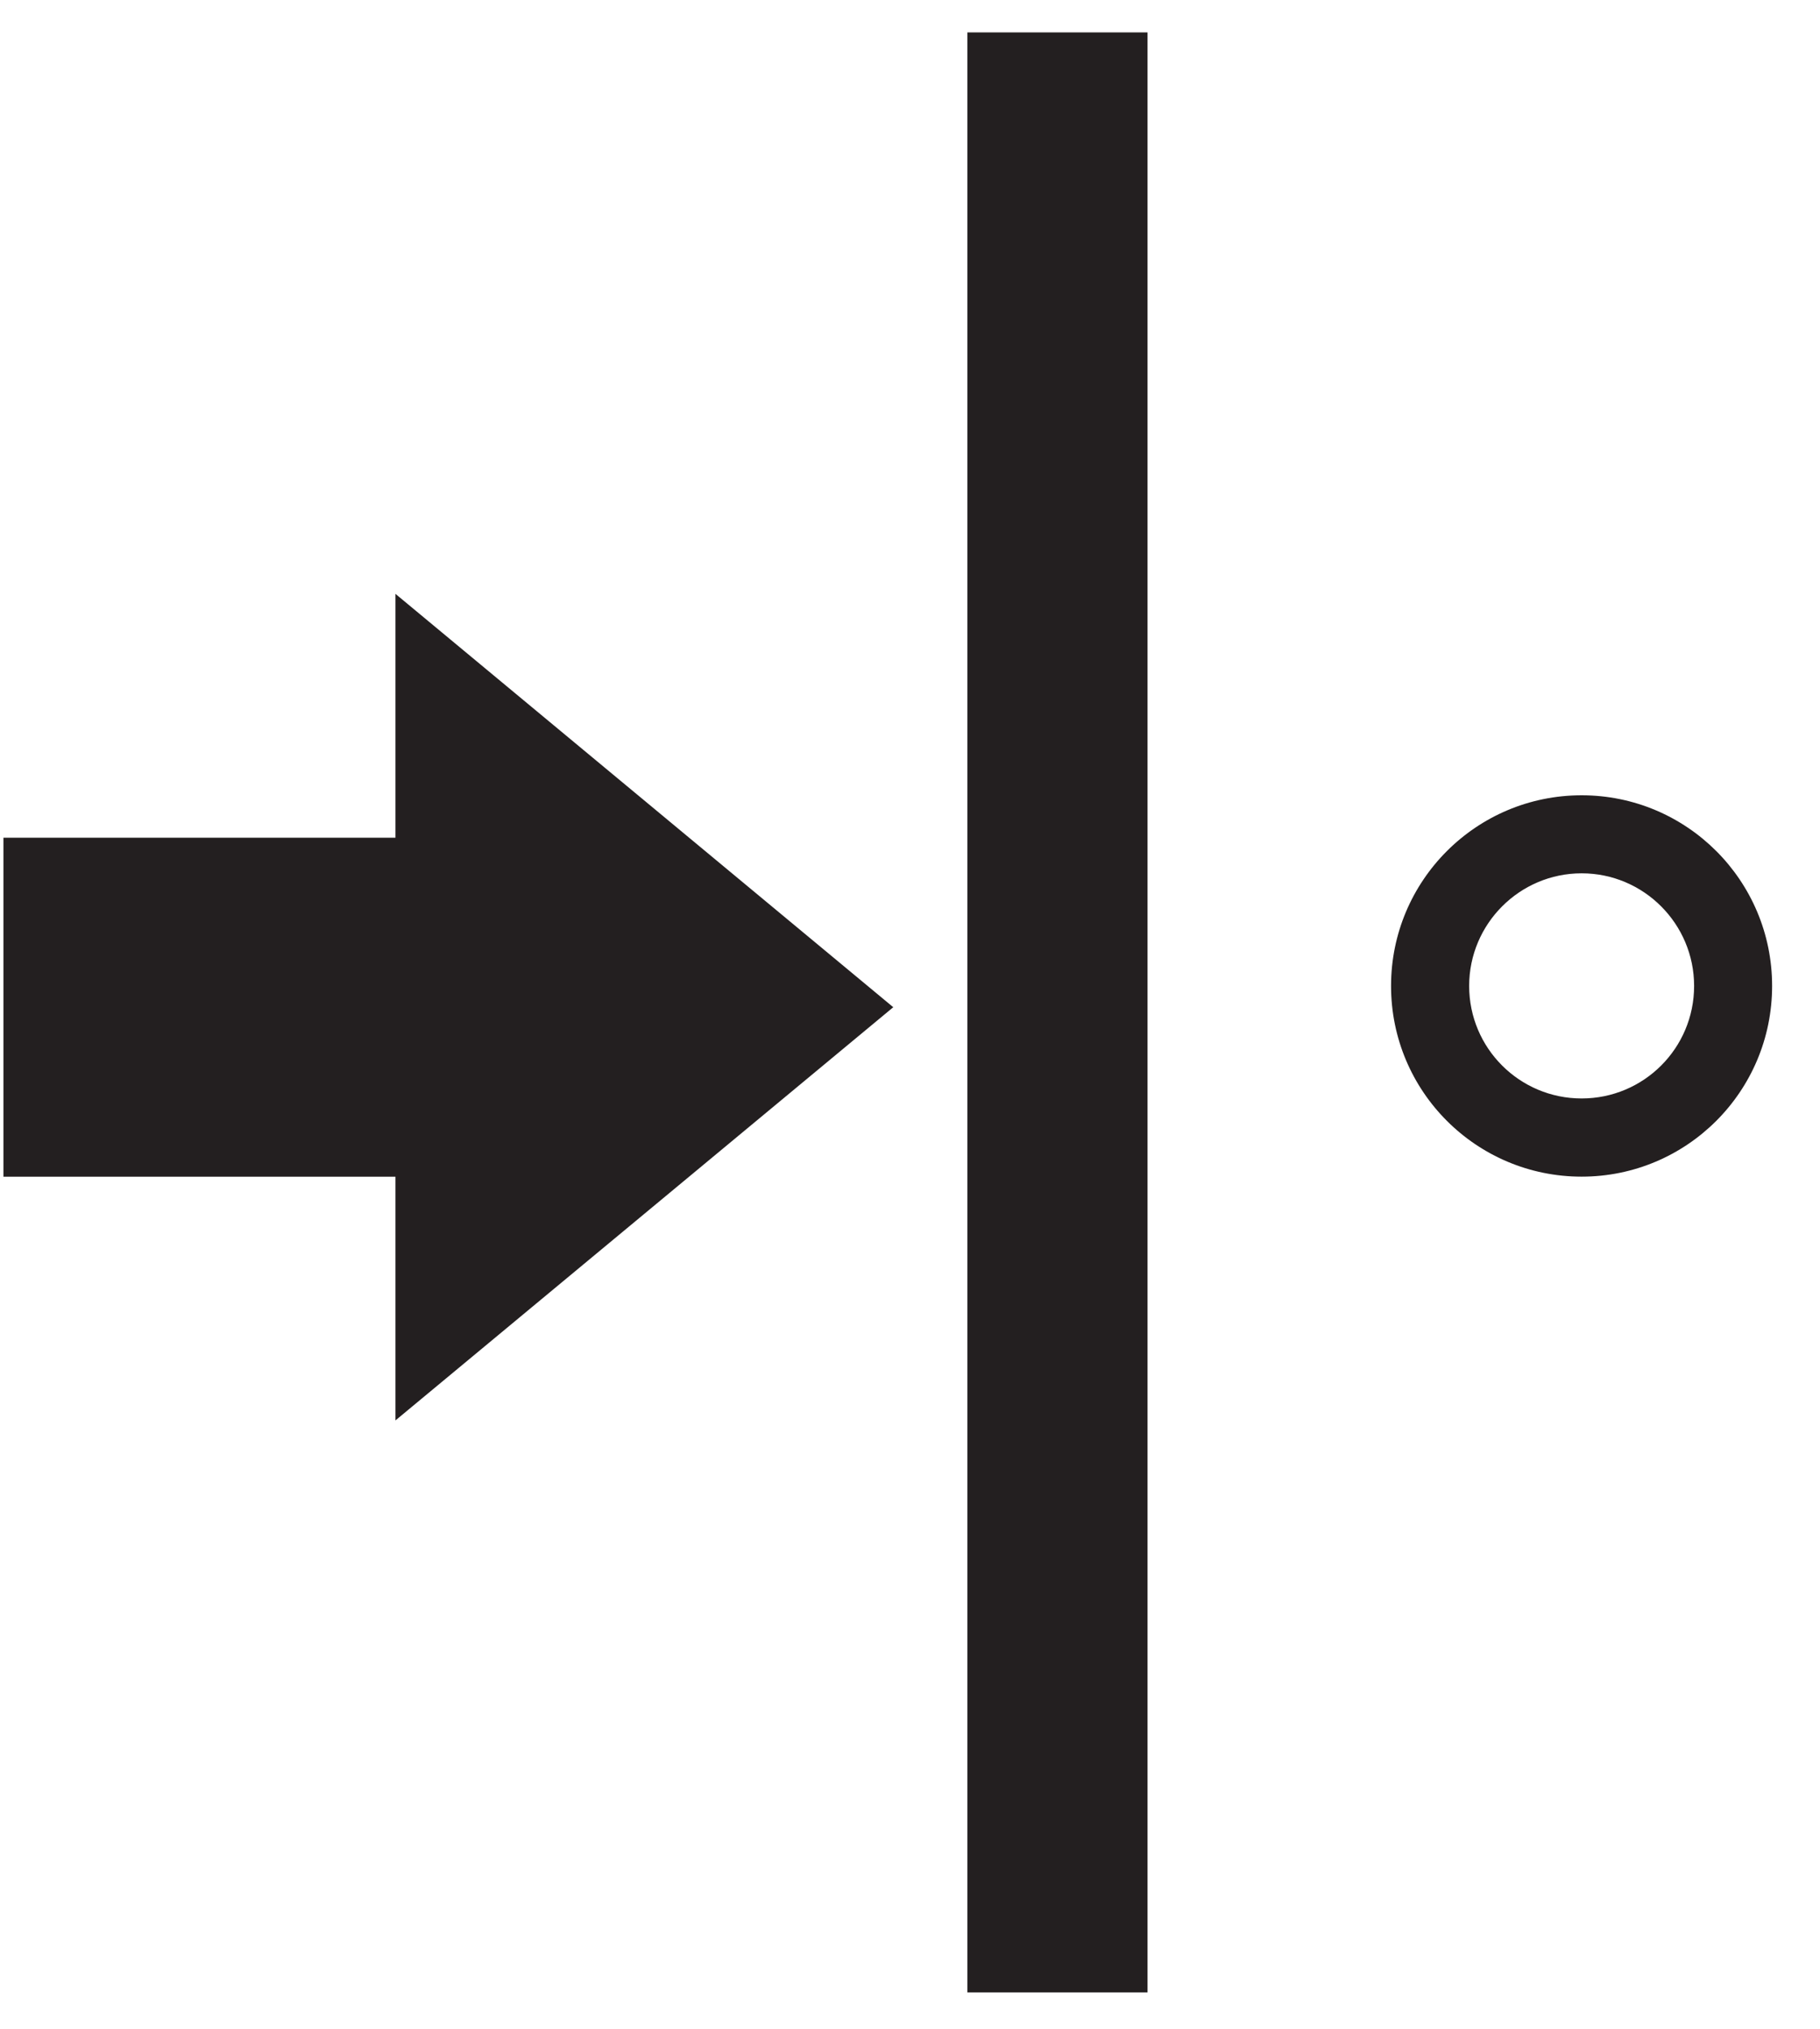
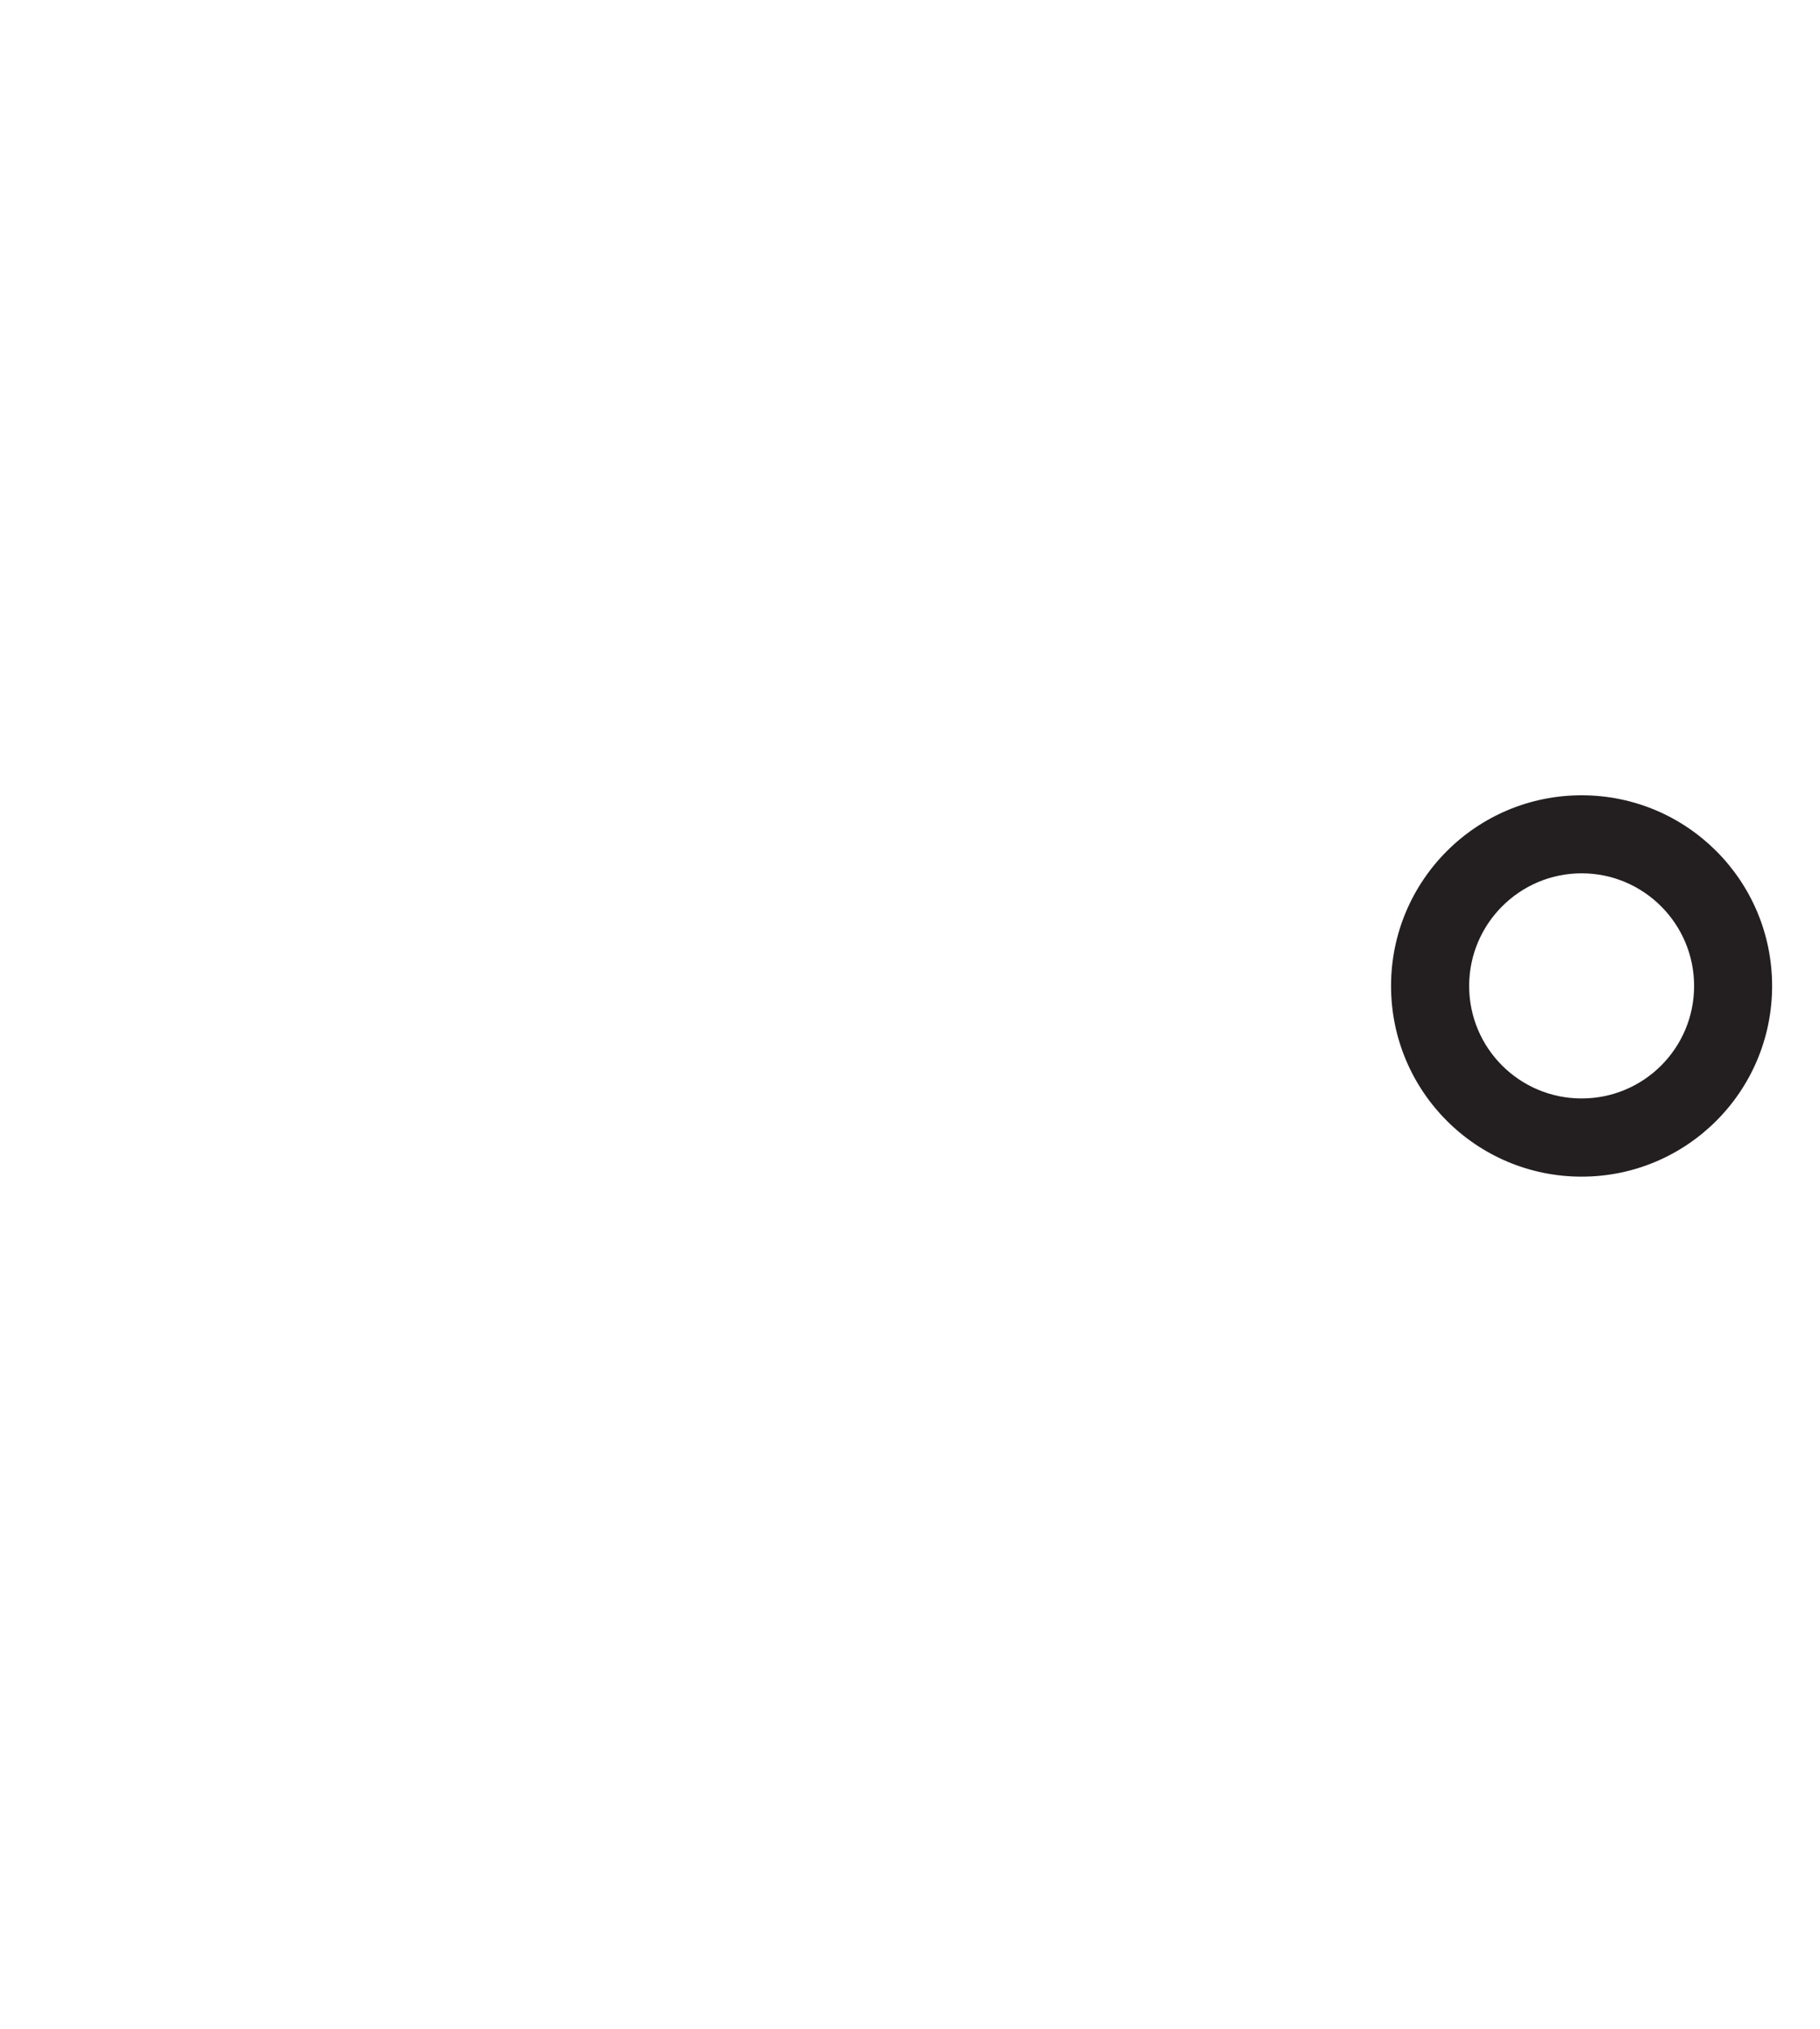
<svg xmlns="http://www.w3.org/2000/svg" width="35px" height="39px" viewBox="0 0 35 39">
  <title>Free Match</title>
  <desc>Created with Sketch.</desc>
  <defs />
  <g id="Page-1" stroke="none" stroke-width="1" fill="none" fill-rule="evenodd">
    <g id="Artboard" transform="translate(-114, -72)" fill="#231F20">
      <g id="Group" transform="translate(114, 72)">
        <g id="Free-Match">
-           <polygon id="Fill-7" points="0.066 16.104 7.605 16.104 7.605 11.416 17.178 19.362 7.605 27.305 7.605 22.62 0.066 22.62" />
-           <polygon id="Fill-9" points="18.603 38.301 22.068 38.301 22.068 0.623 18.603 0.623" />
          <path d="M30.416,15.288 C32.439,15.288 34.079,16.928 34.079,18.953 C34.079,20.979 32.439,22.619 30.416,22.619 C28.391,22.619 26.751,20.979 26.751,18.953 C26.751,16.928 28.391,15.288 30.416,15.288 M30.416,16.788 C29.223,16.788 28.253,17.76 28.253,18.953 C28.253,20.15 29.223,21.116 30.416,21.116 C31.61,21.116 32.579,20.15 32.579,18.953 C32.579,17.76 31.61,16.788 30.416,16.788" id="Fill-11" />
        </g>
      </g>
    </g>
  </g>
</svg>